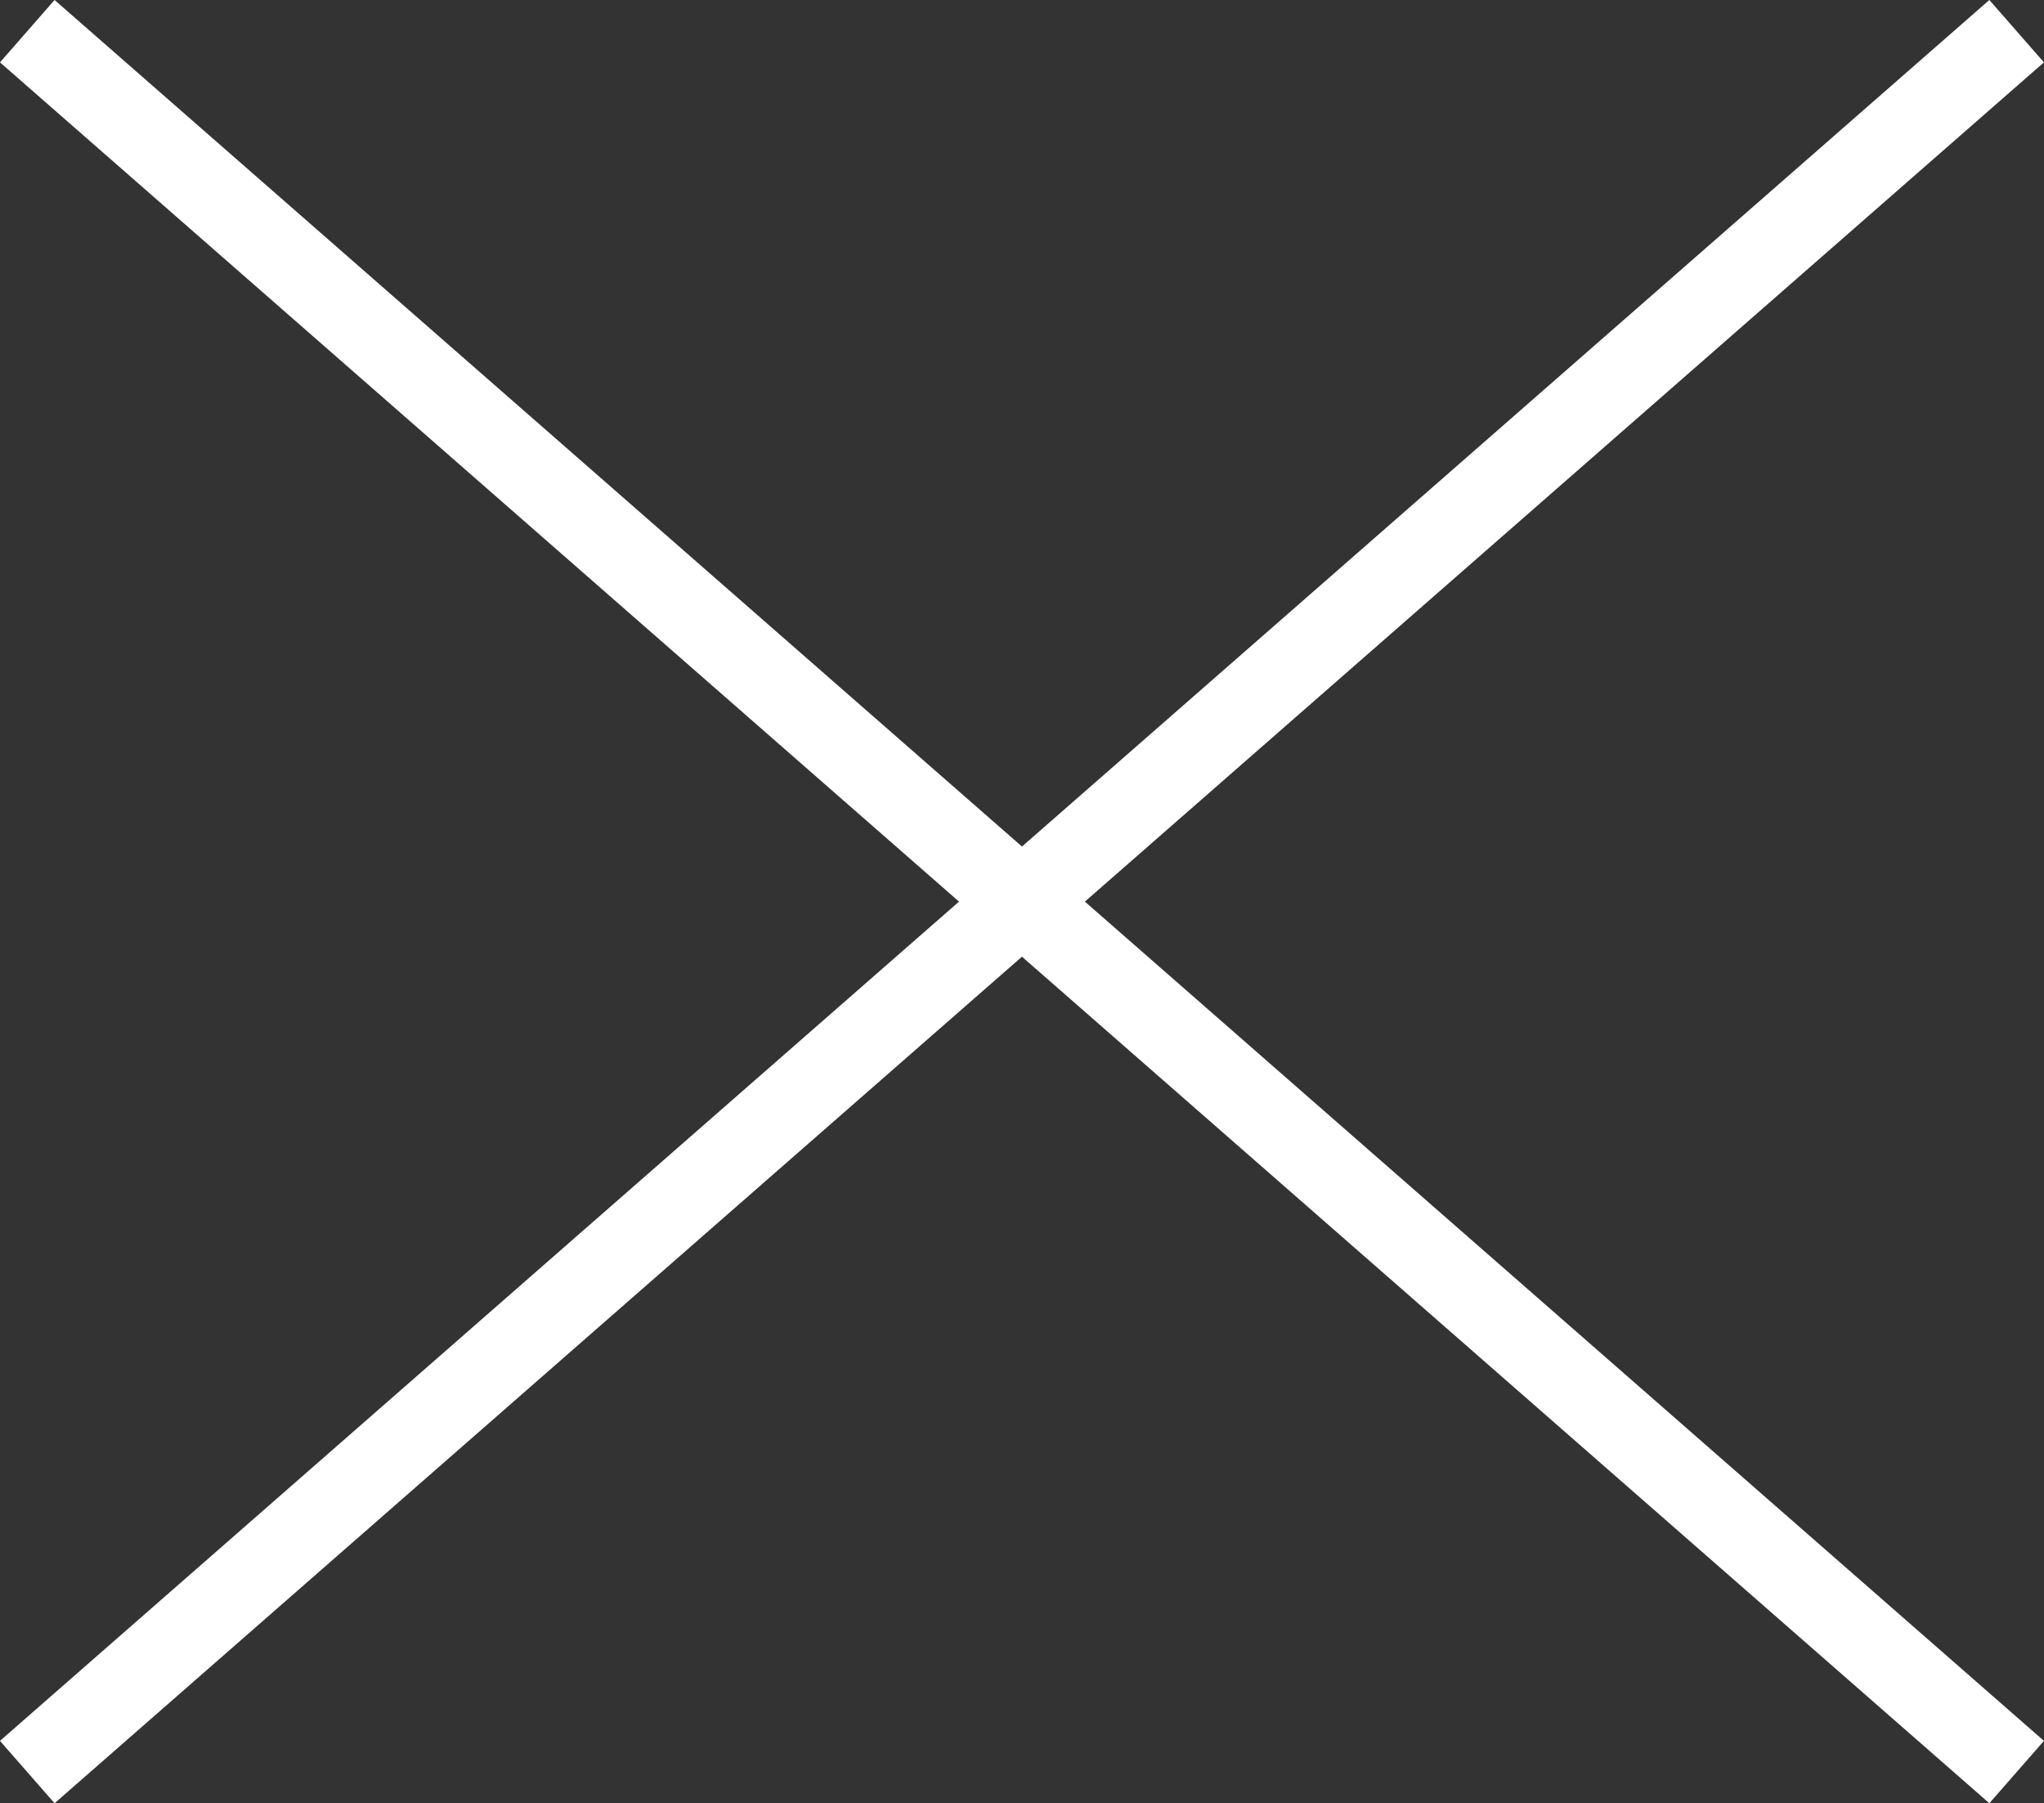
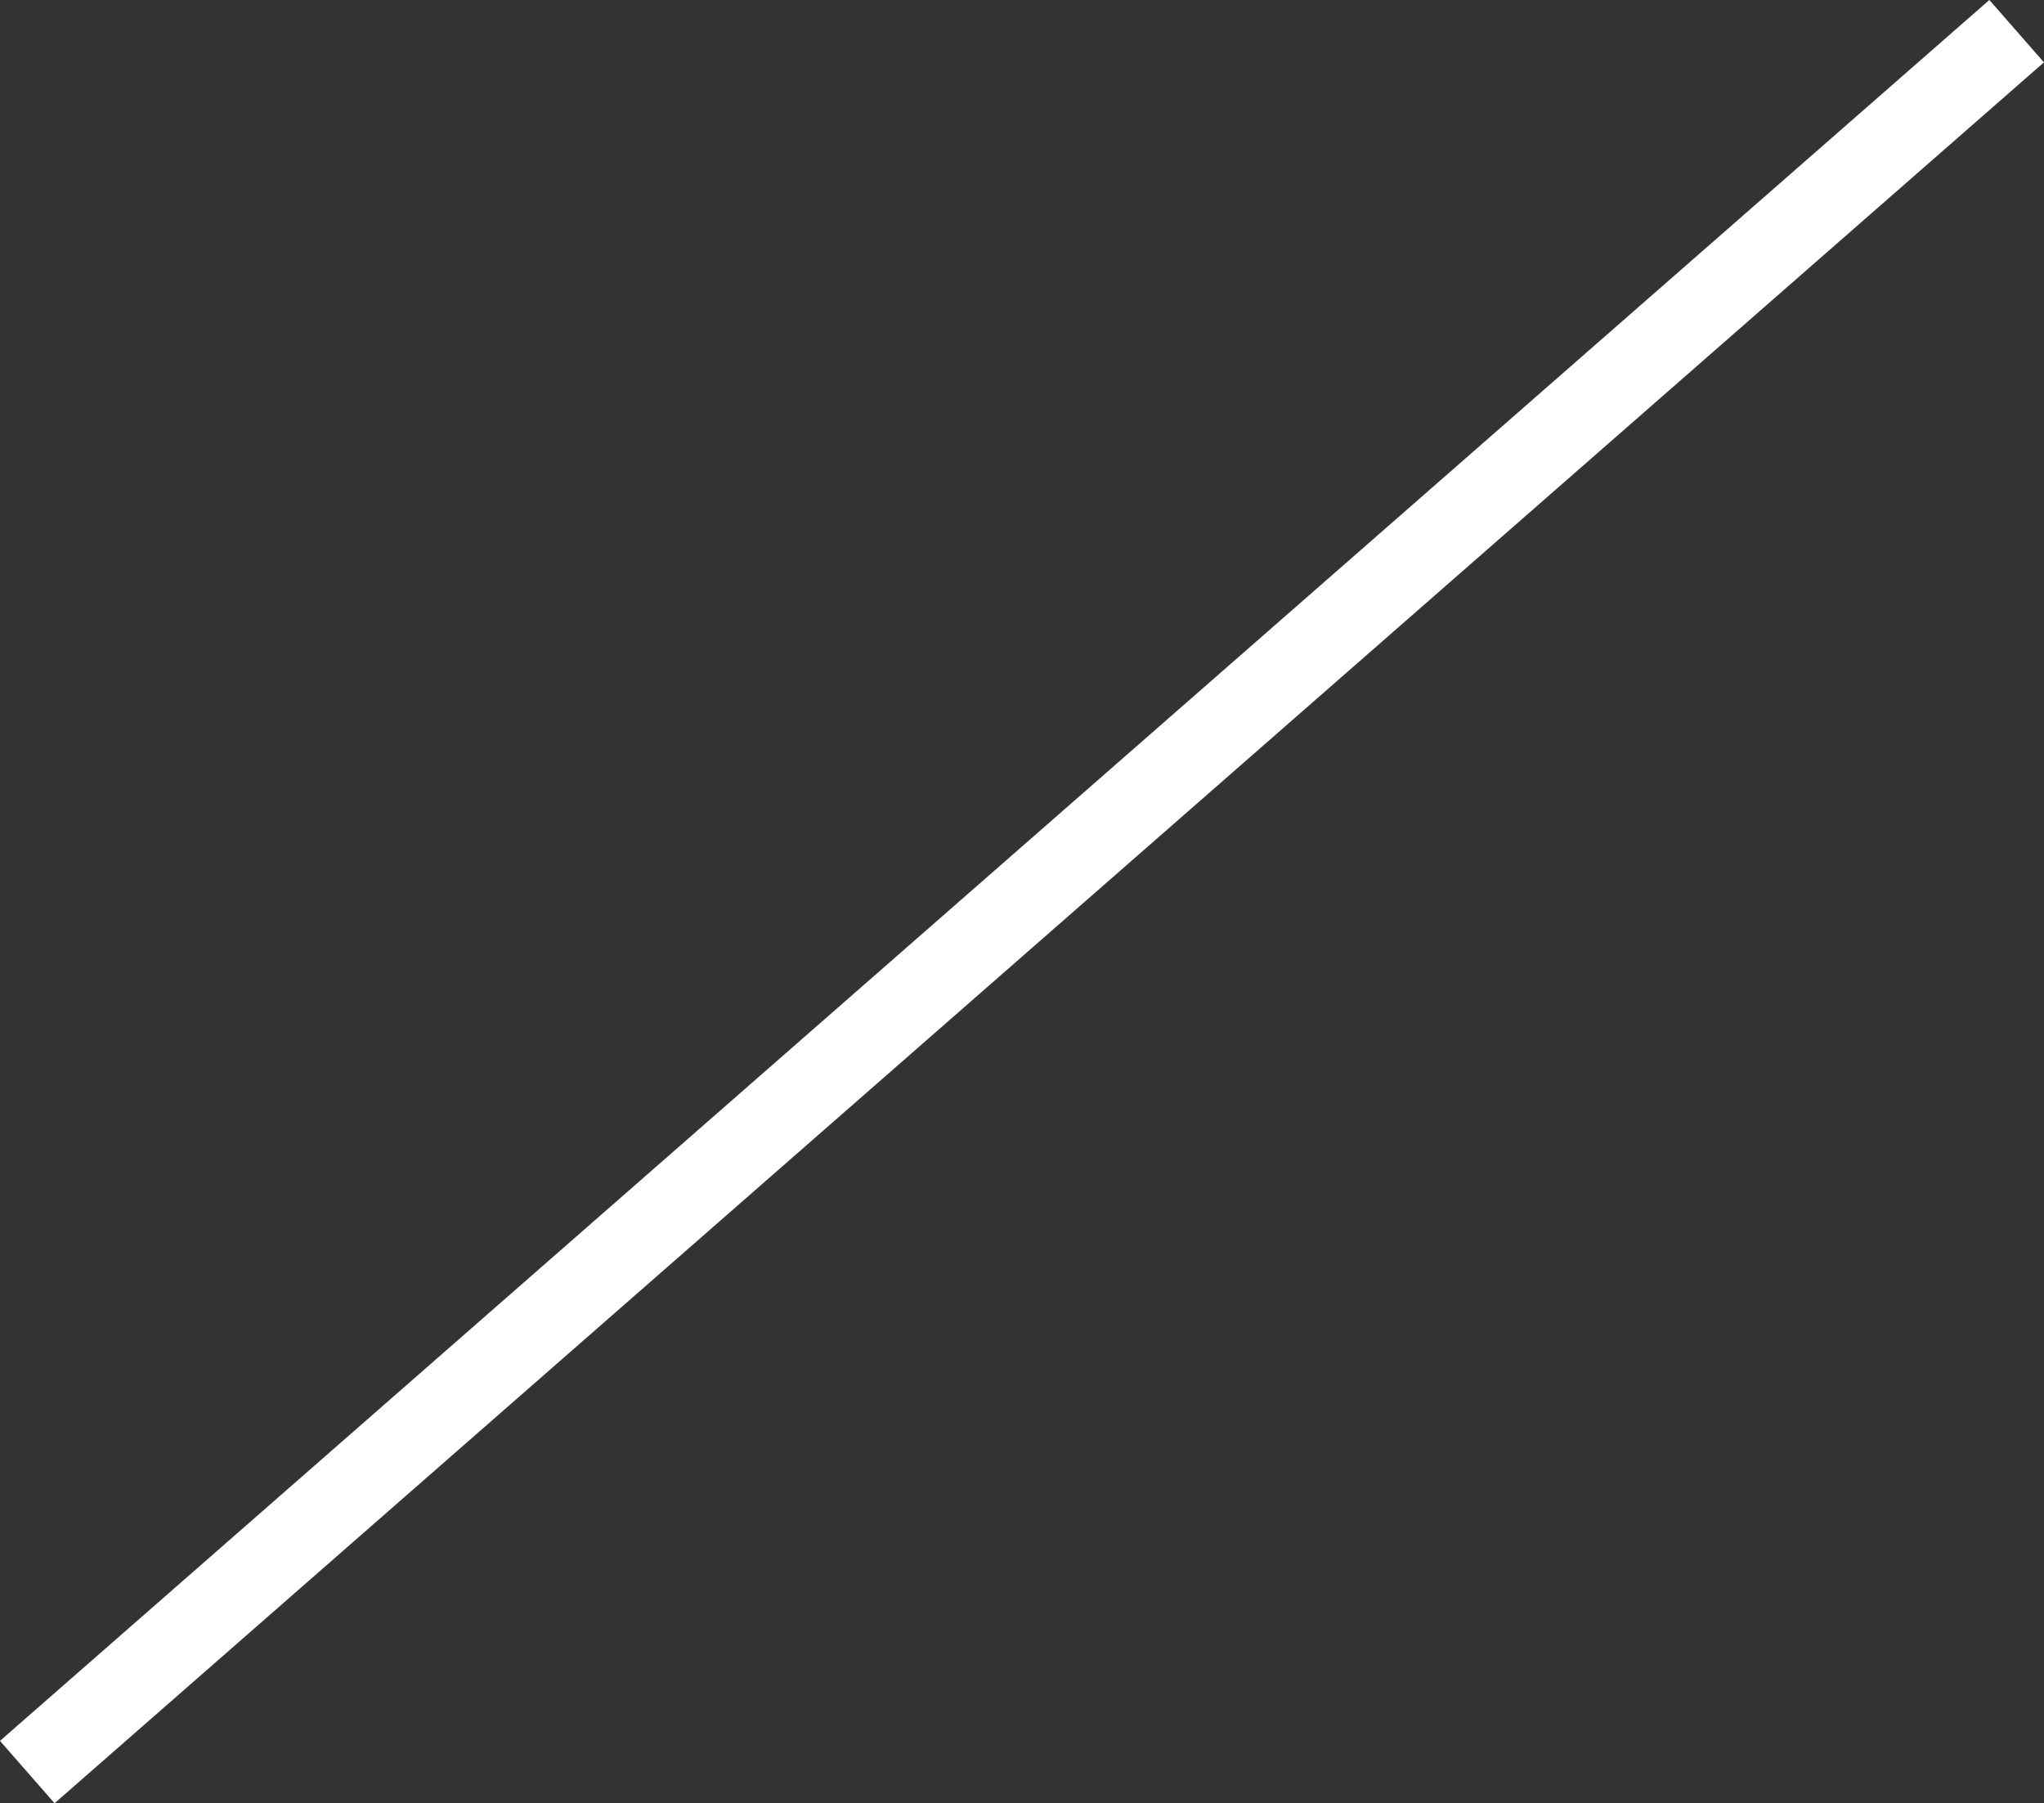
<svg xmlns="http://www.w3.org/2000/svg" width="24.659" height="21.753" viewBox="0 0 24.659 21.753">
  <rect x="0" y="0" width="24.659" height="21.753" fill="#333333" stroke="none" />
  <g id="X" transform="translate(0.329 0.376)">
-     <line id="Line_206" data-name="Line 206" x1="24" y1="21" fill="none" stroke="#fff" stroke-width="1" />
    <line id="Line_207" data-name="Line 207" x1="24" y2="21" fill="none" stroke="#fff" stroke-width="1" />
  </g>
</svg>